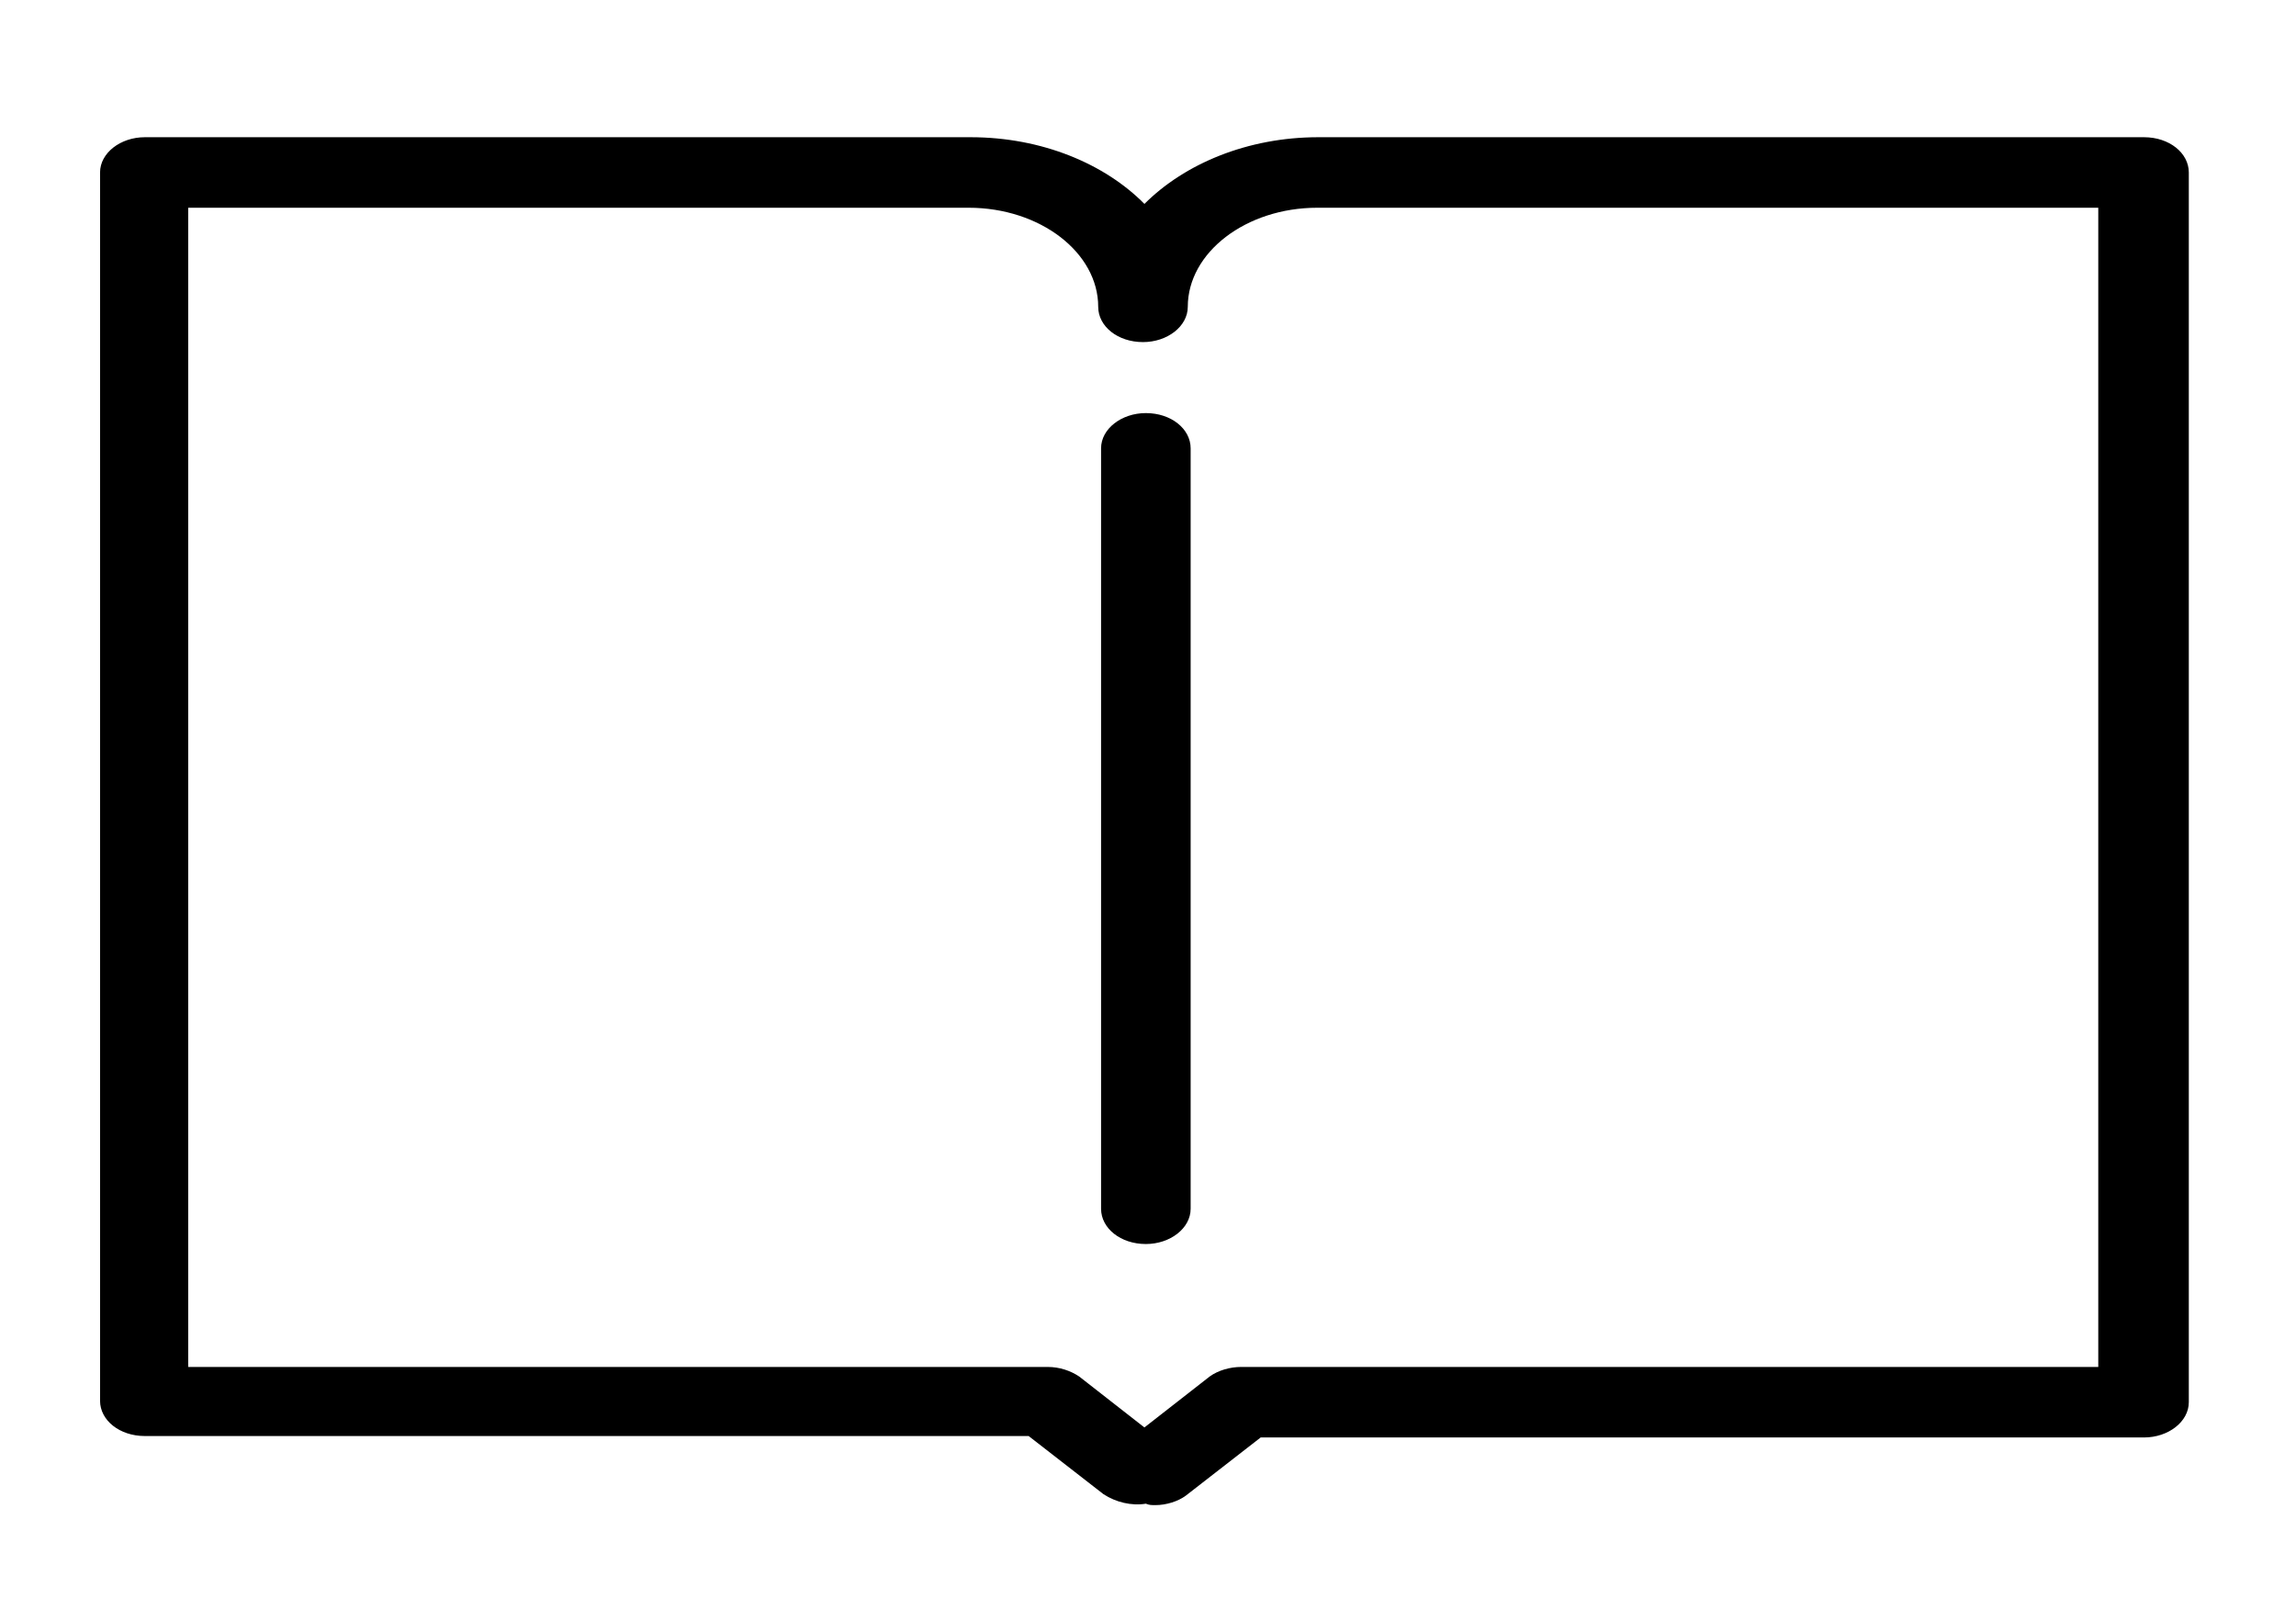
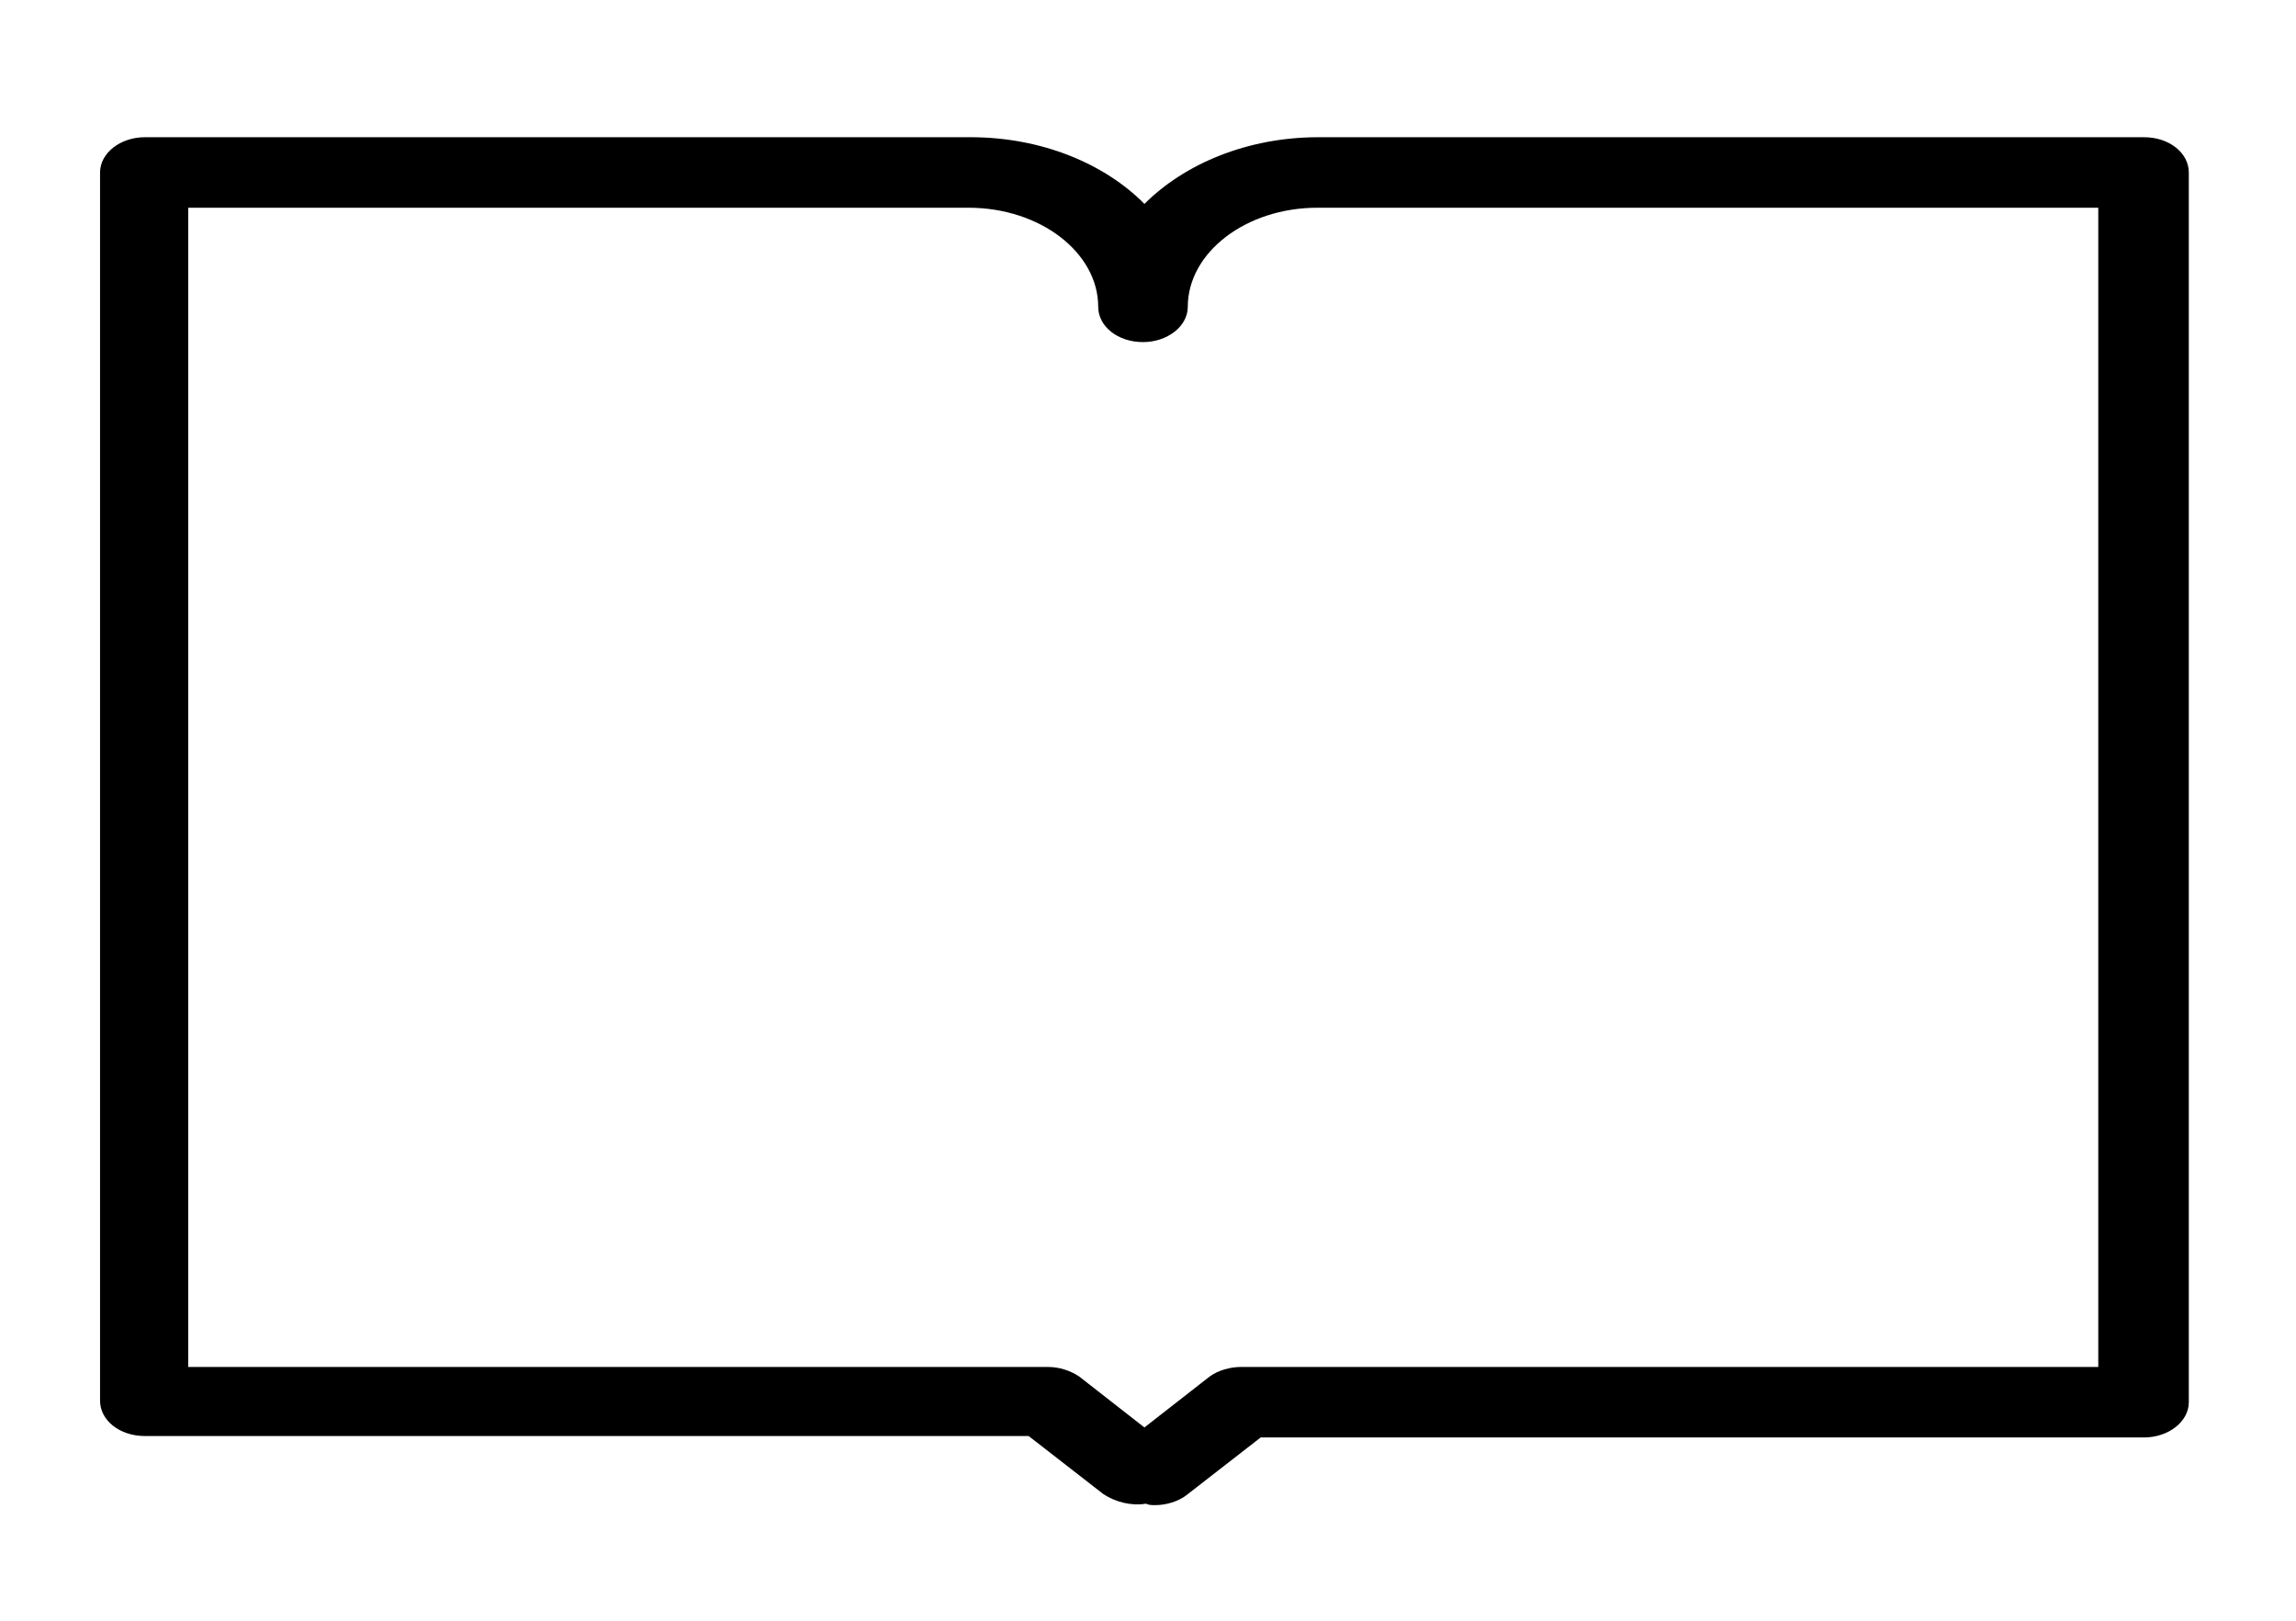
<svg xmlns="http://www.w3.org/2000/svg" version="1.1" id="Layer_1" x="0px" y="0px" viewBox="0 0 481.9 340.2" style="enable-background:new 0 0 481.9 340.2;" xml:space="preserve">
  <g>
    <g>
      <path d="M242.5,315.9c-0.8,0-1.3,0-2-0.3c-3,0.5-6.3-0.3-8.9-2l-15.7-12.2H30.4c-5.3,0-9.4-3.3-9.4-7.4V36.2    c0-4.1,4.3-7.4,9.4-7.4h173.3c15,0,28.2,5.6,36.5,14c8.4-8.4,21.6-14,36.5-14h173.3c5.3,0,9.4,3.3,9.4,7.4v258.1    c0,4.1-4.3,7.4-9.4,7.4H264.6l-15.7,12.2C247.3,315.1,244.8,315.9,242.5,315.9z M40,286.9h179.9c2.5,0,4.8,0.8,6.6,2l13.7,10.7    l13.7-10.7c1.8-1.3,4.3-2,6.6-2h179.9V43.6H276.5c-15,0-27.2,9.4-27.2,20.8c0,4.1-4.3,7.4-9.4,7.4c-5.3,0-9.4-3.3-9.4-7.4    c0-11.4-12.2-20.8-27.2-20.8H39.5v243.3H40z" />
    </g>
    <g>
-       <path d="M240.5,261.1c-5.3,0-9.4-3.3-9.4-7.4V94.1c0-4.1,4.3-7.4,9.4-7.4c5.3,0,9.4,3.3,9.4,7.4v159.6    C249.9,257.8,245.6,261.1,240.5,261.1z" />
-     </g>
+       </g>
  </g>
</svg>